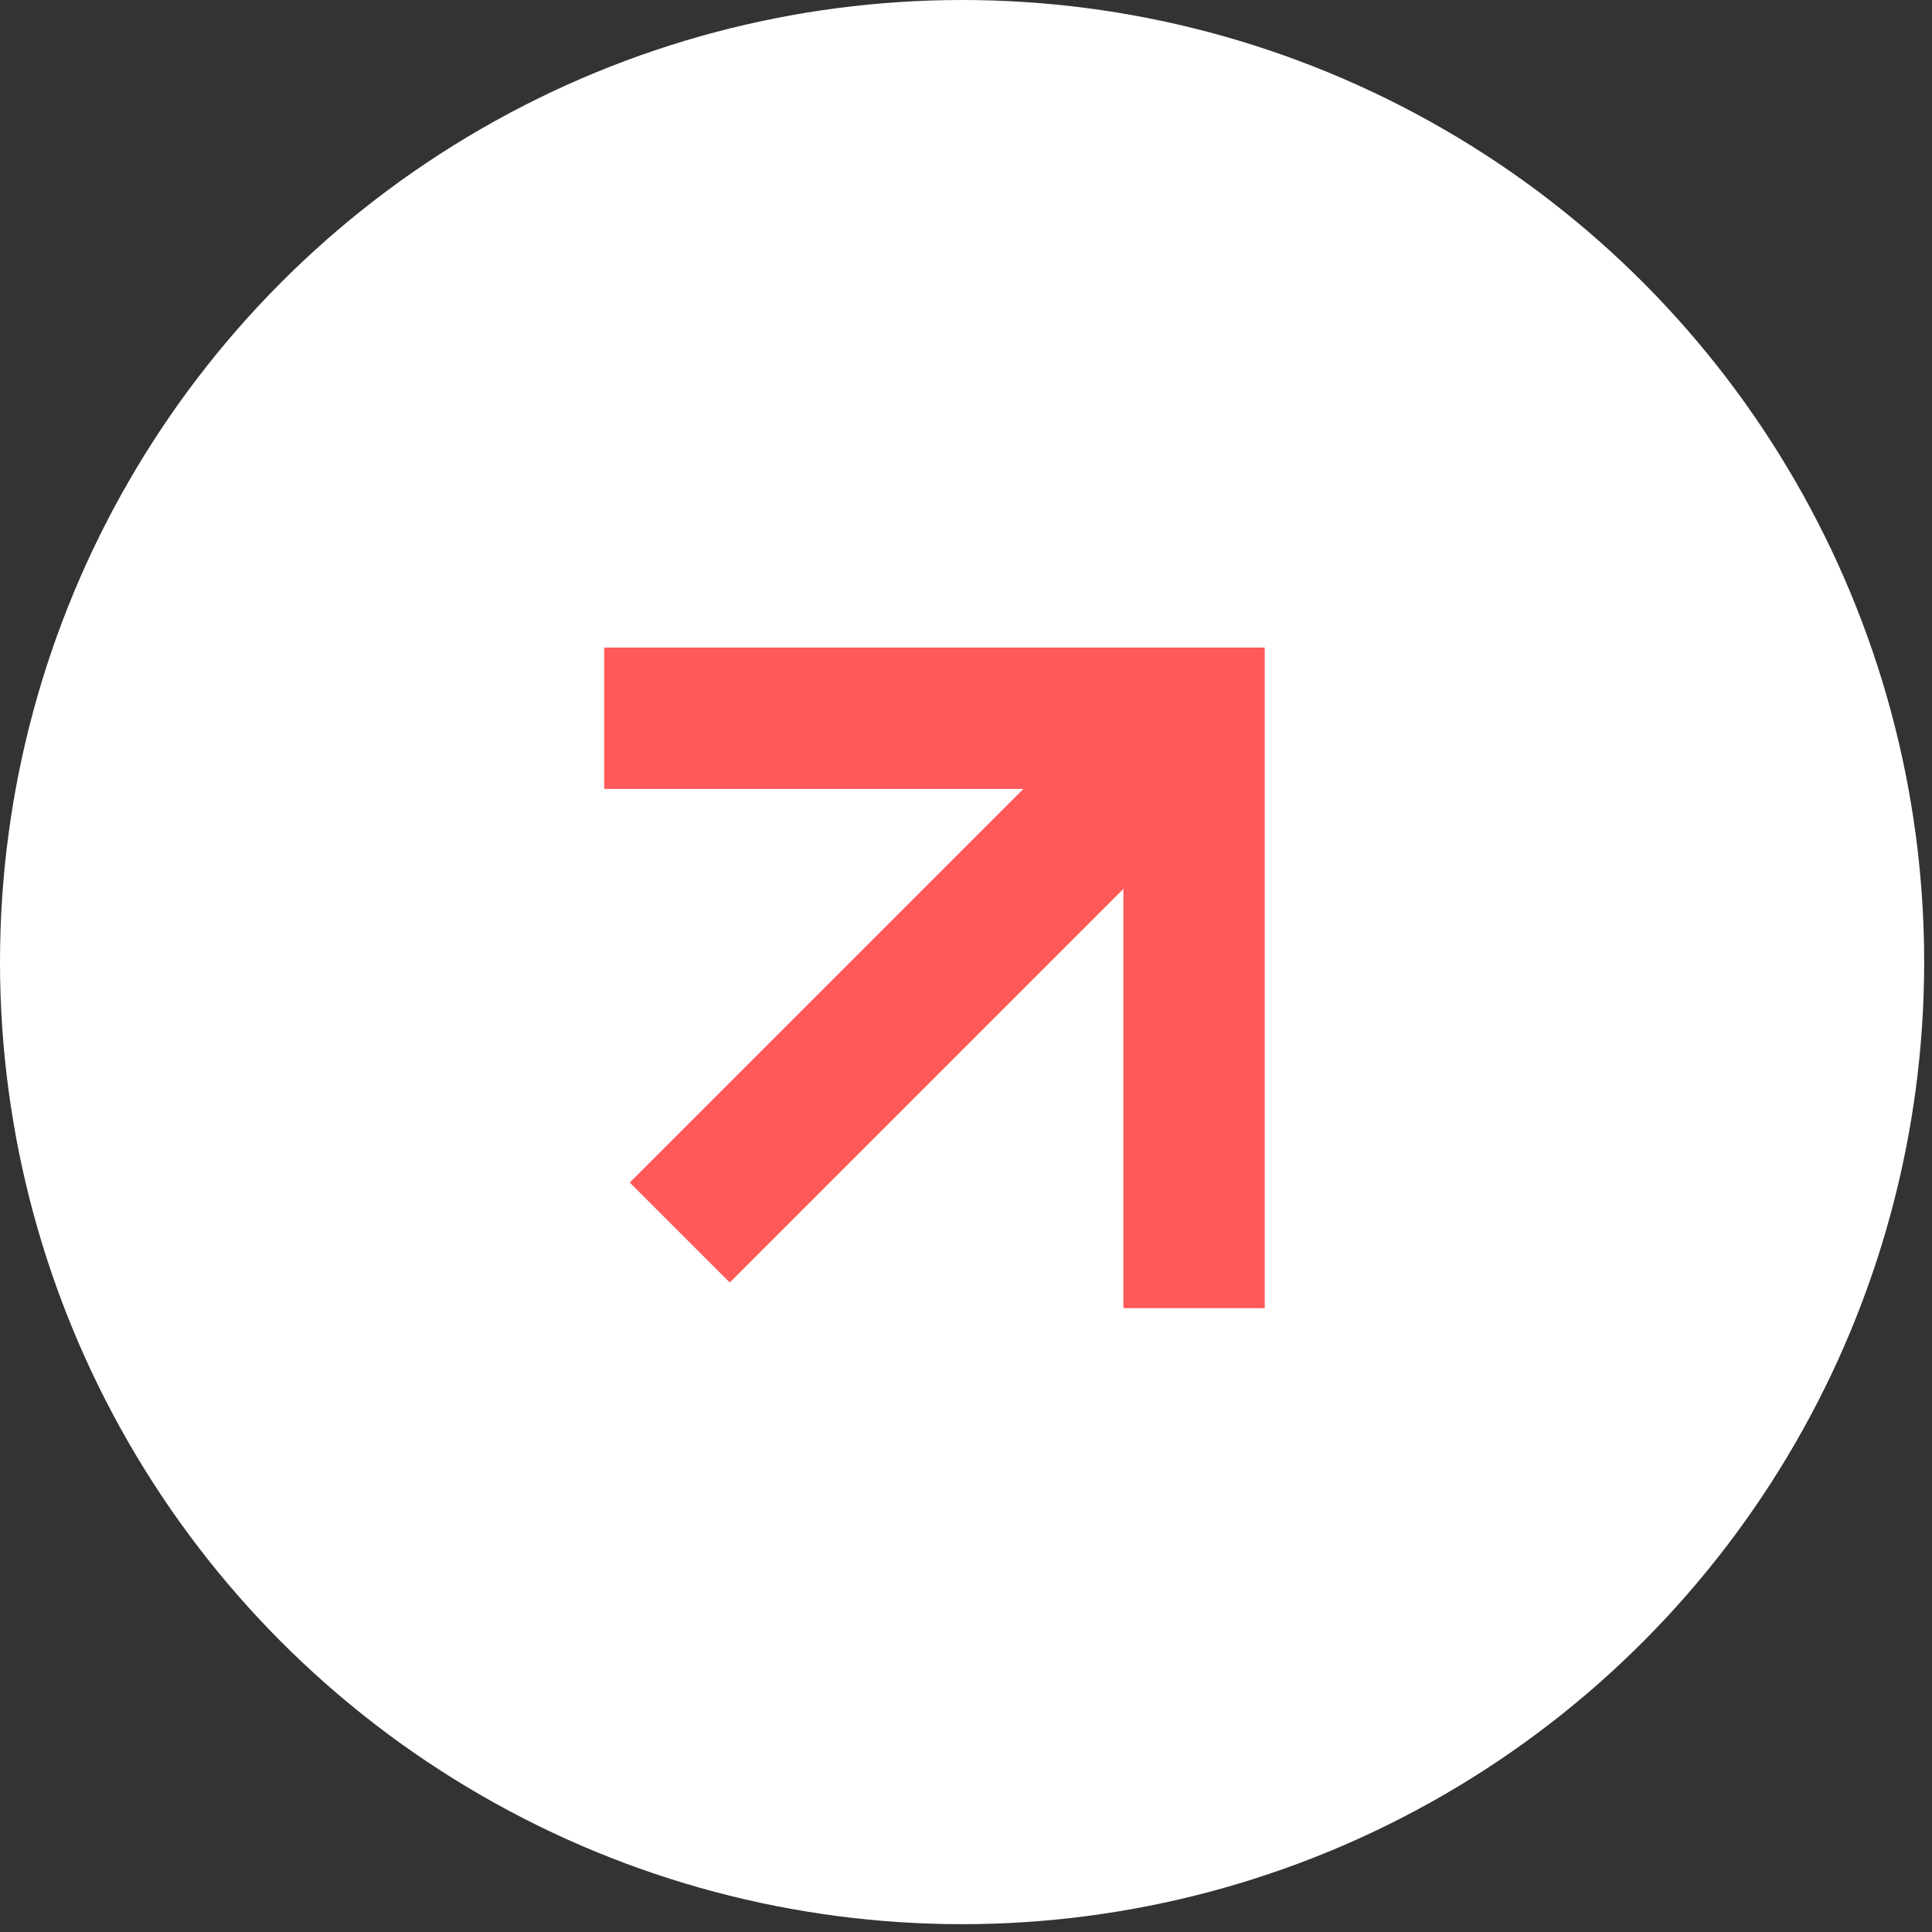
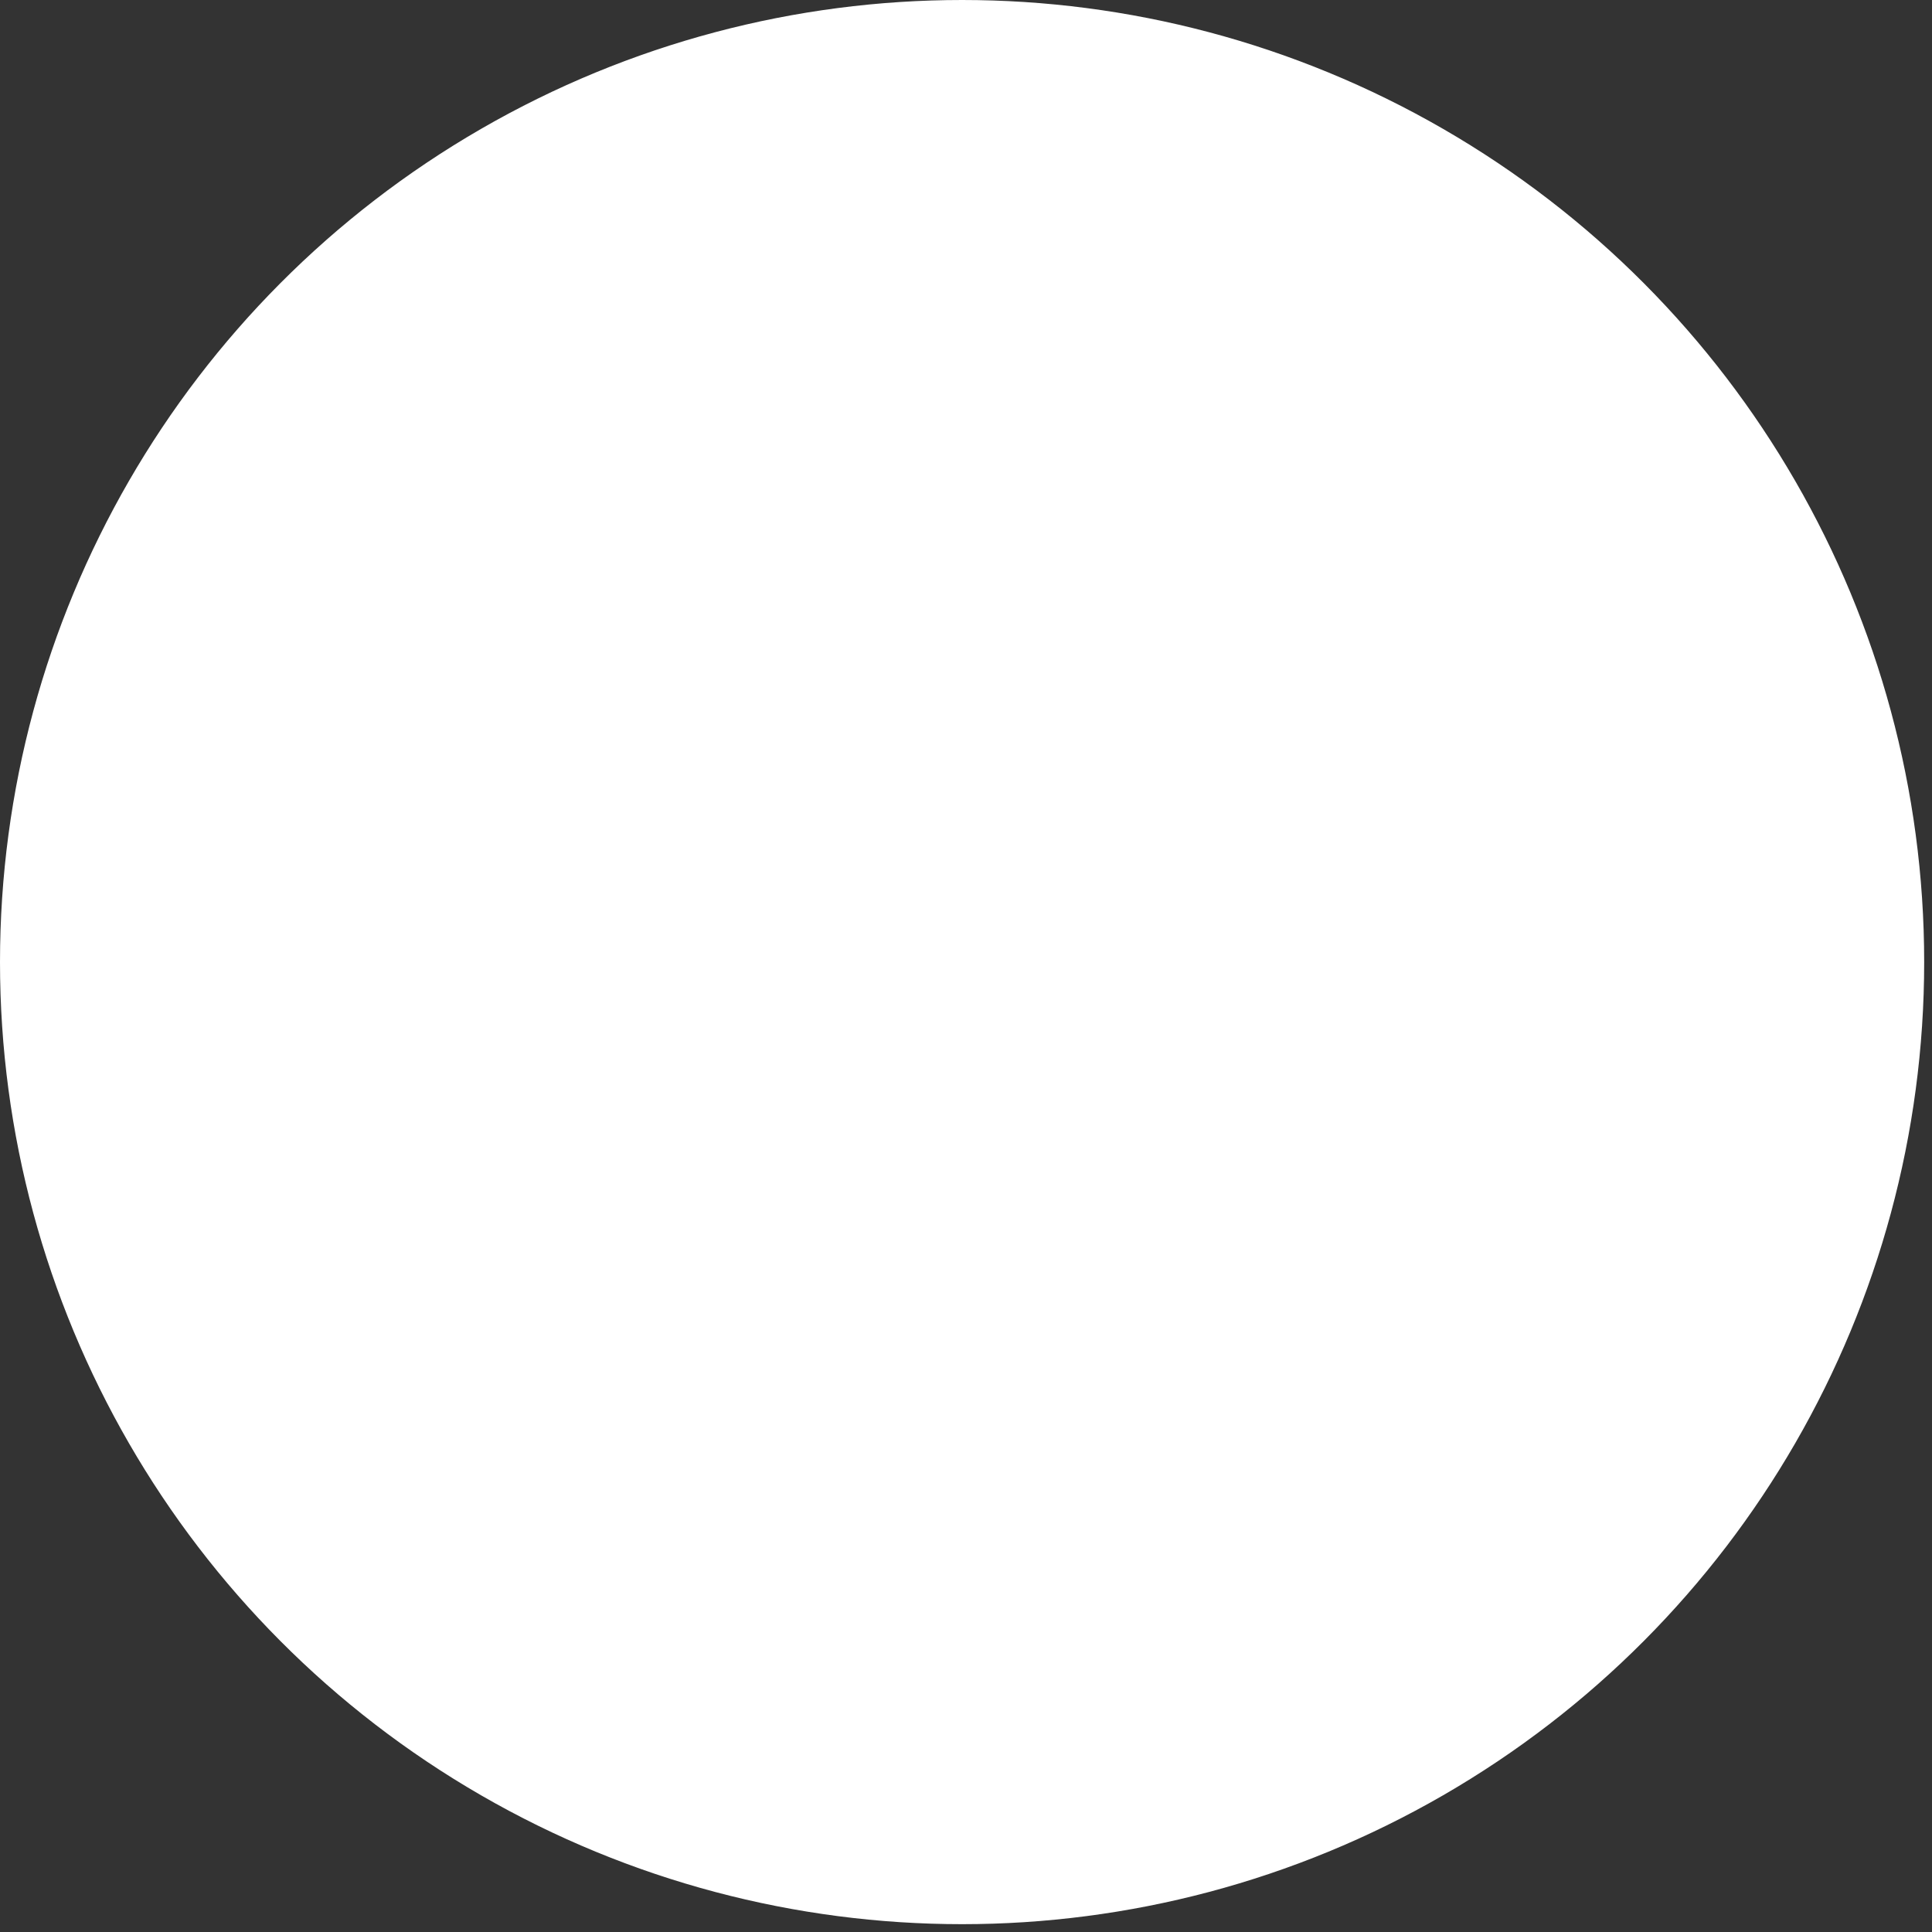
<svg xmlns="http://www.w3.org/2000/svg" width="41" height="41" viewBox="0 0 41 41" fill="none">
  <rect x="0" y="0" width="41" height="41" fill="#333333" stroke="none" />
  <circle cx="20.417" cy="20.417" r="19.917" fill="white" stroke="white" />
-   <path fill-rule="evenodd" clip-rule="evenodd" d="M12.822 13.742L26.84 13.742L26.84 27.761L23.84 27.761V18.864L15.487 27.217L13.365 25.096L21.719 16.742L12.822 16.742V13.742Z" fill="#FF5959" />
</svg>